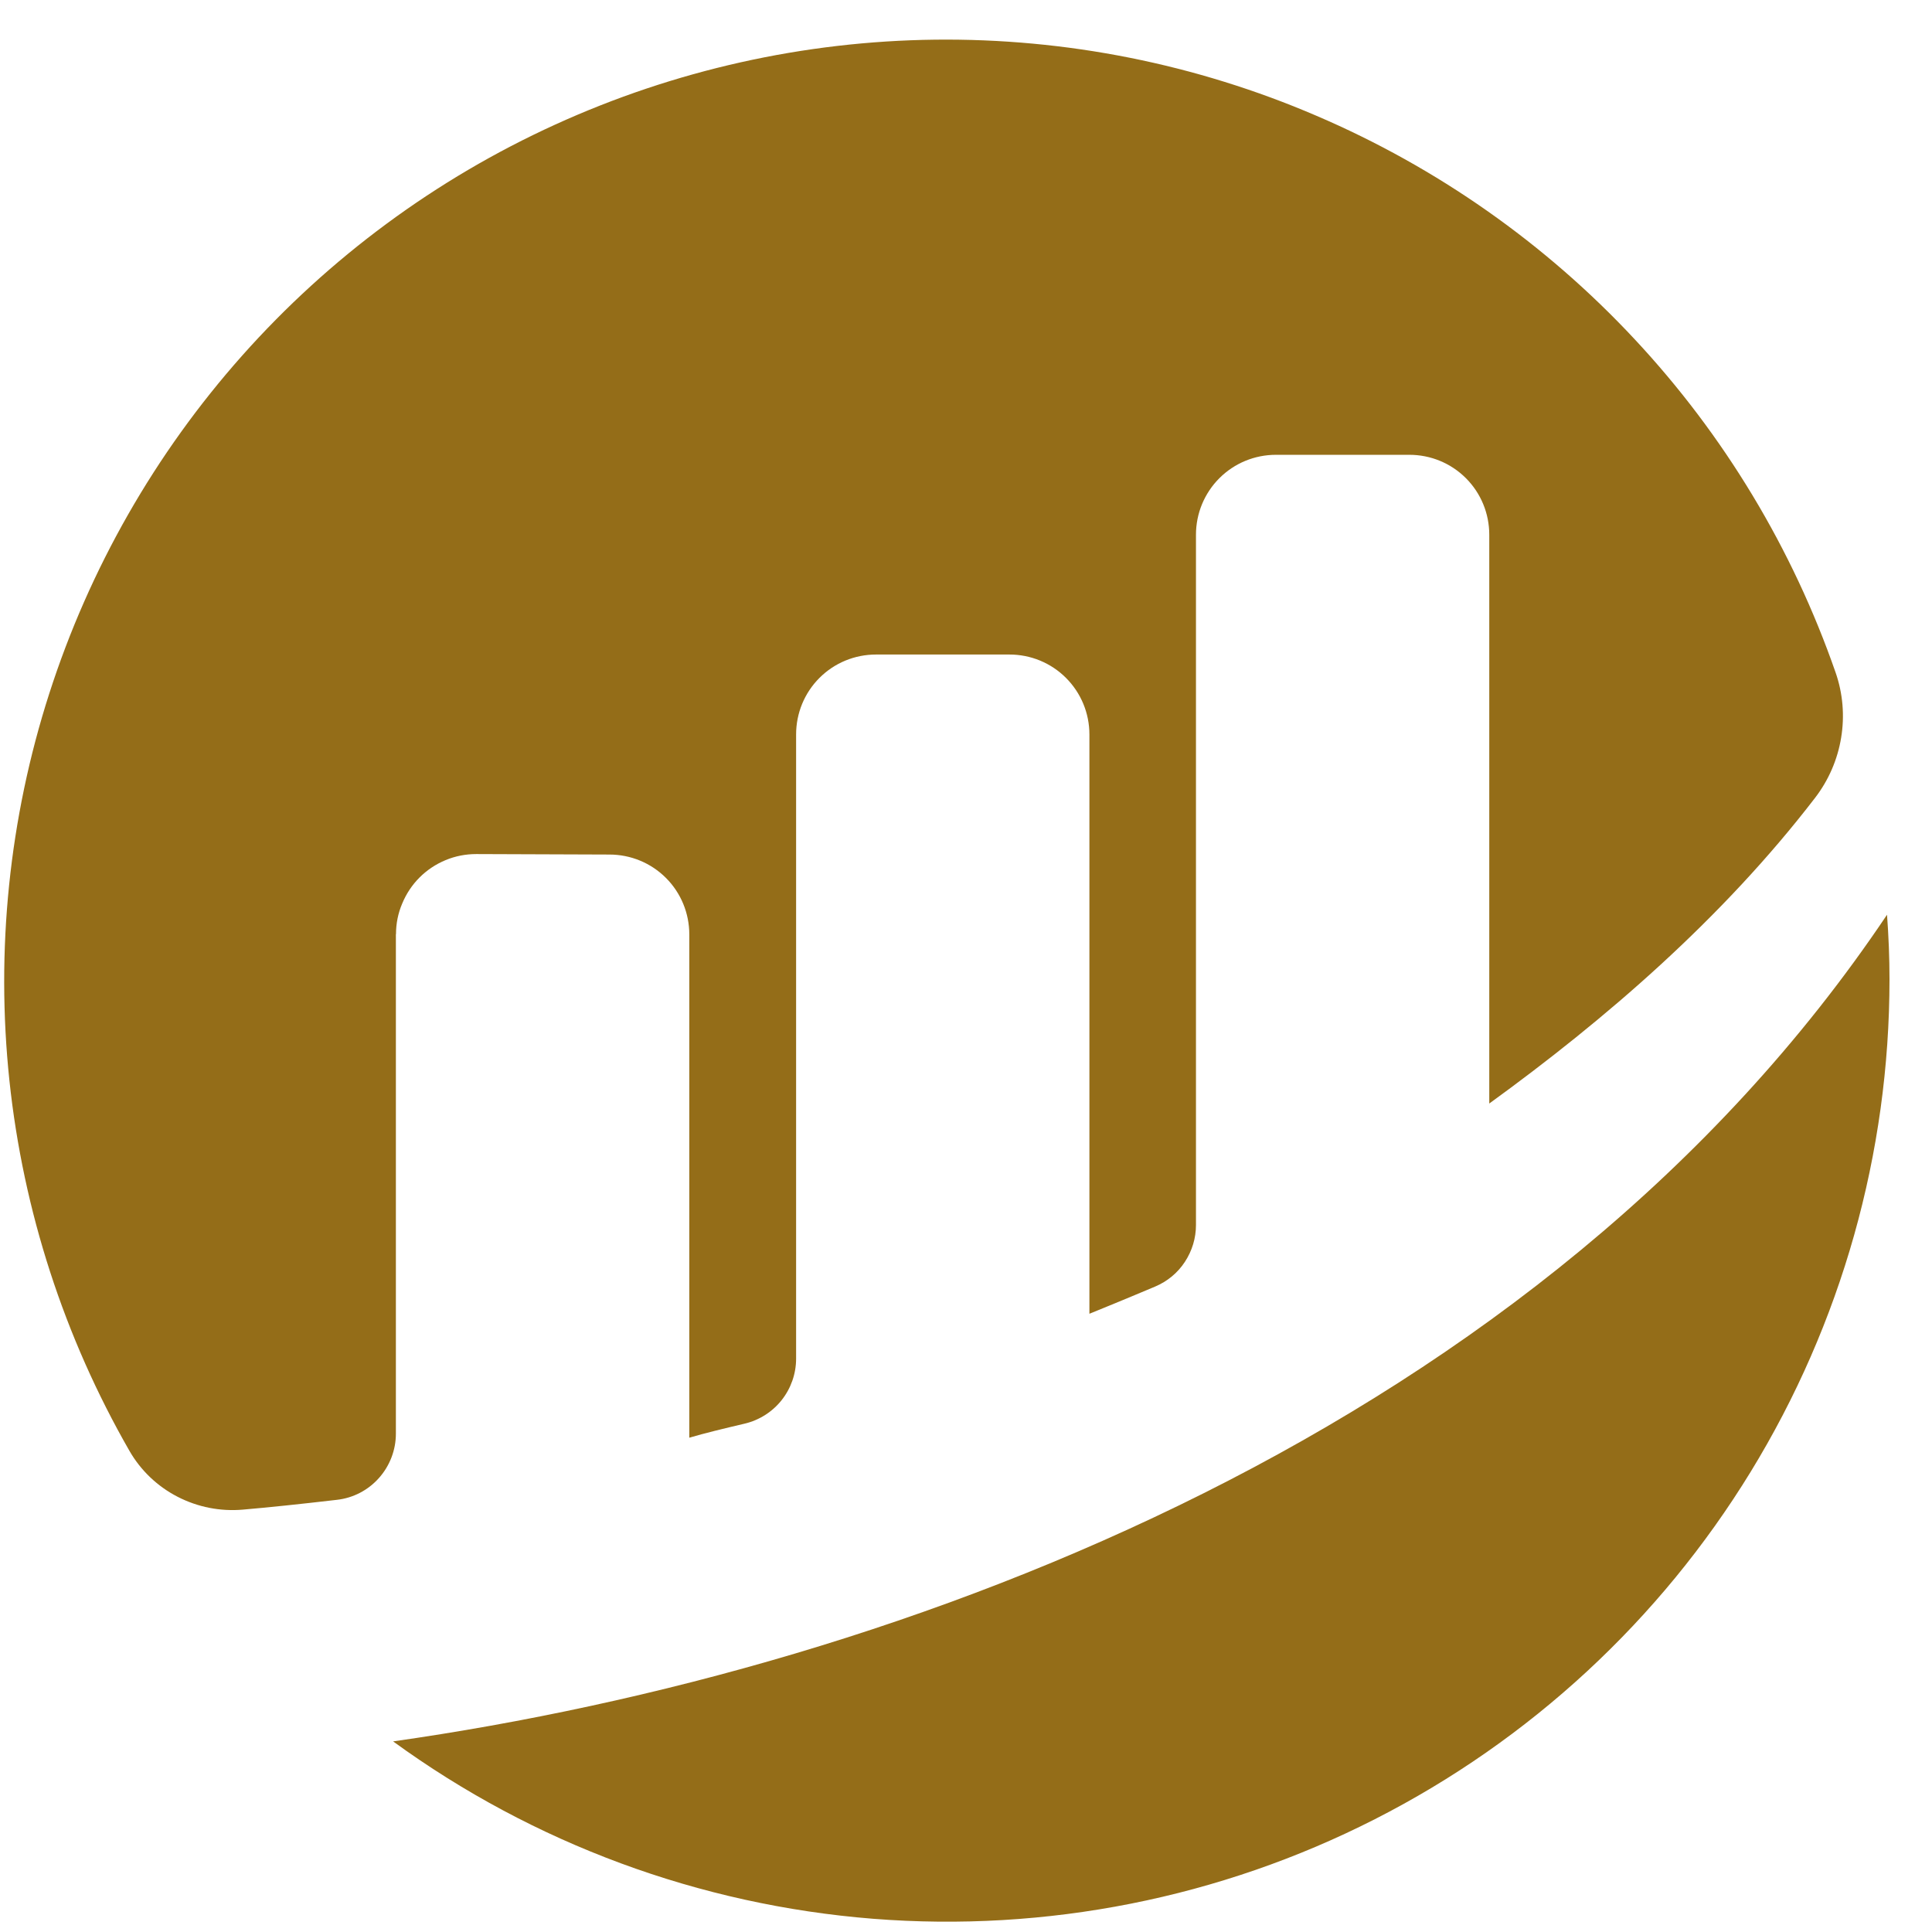
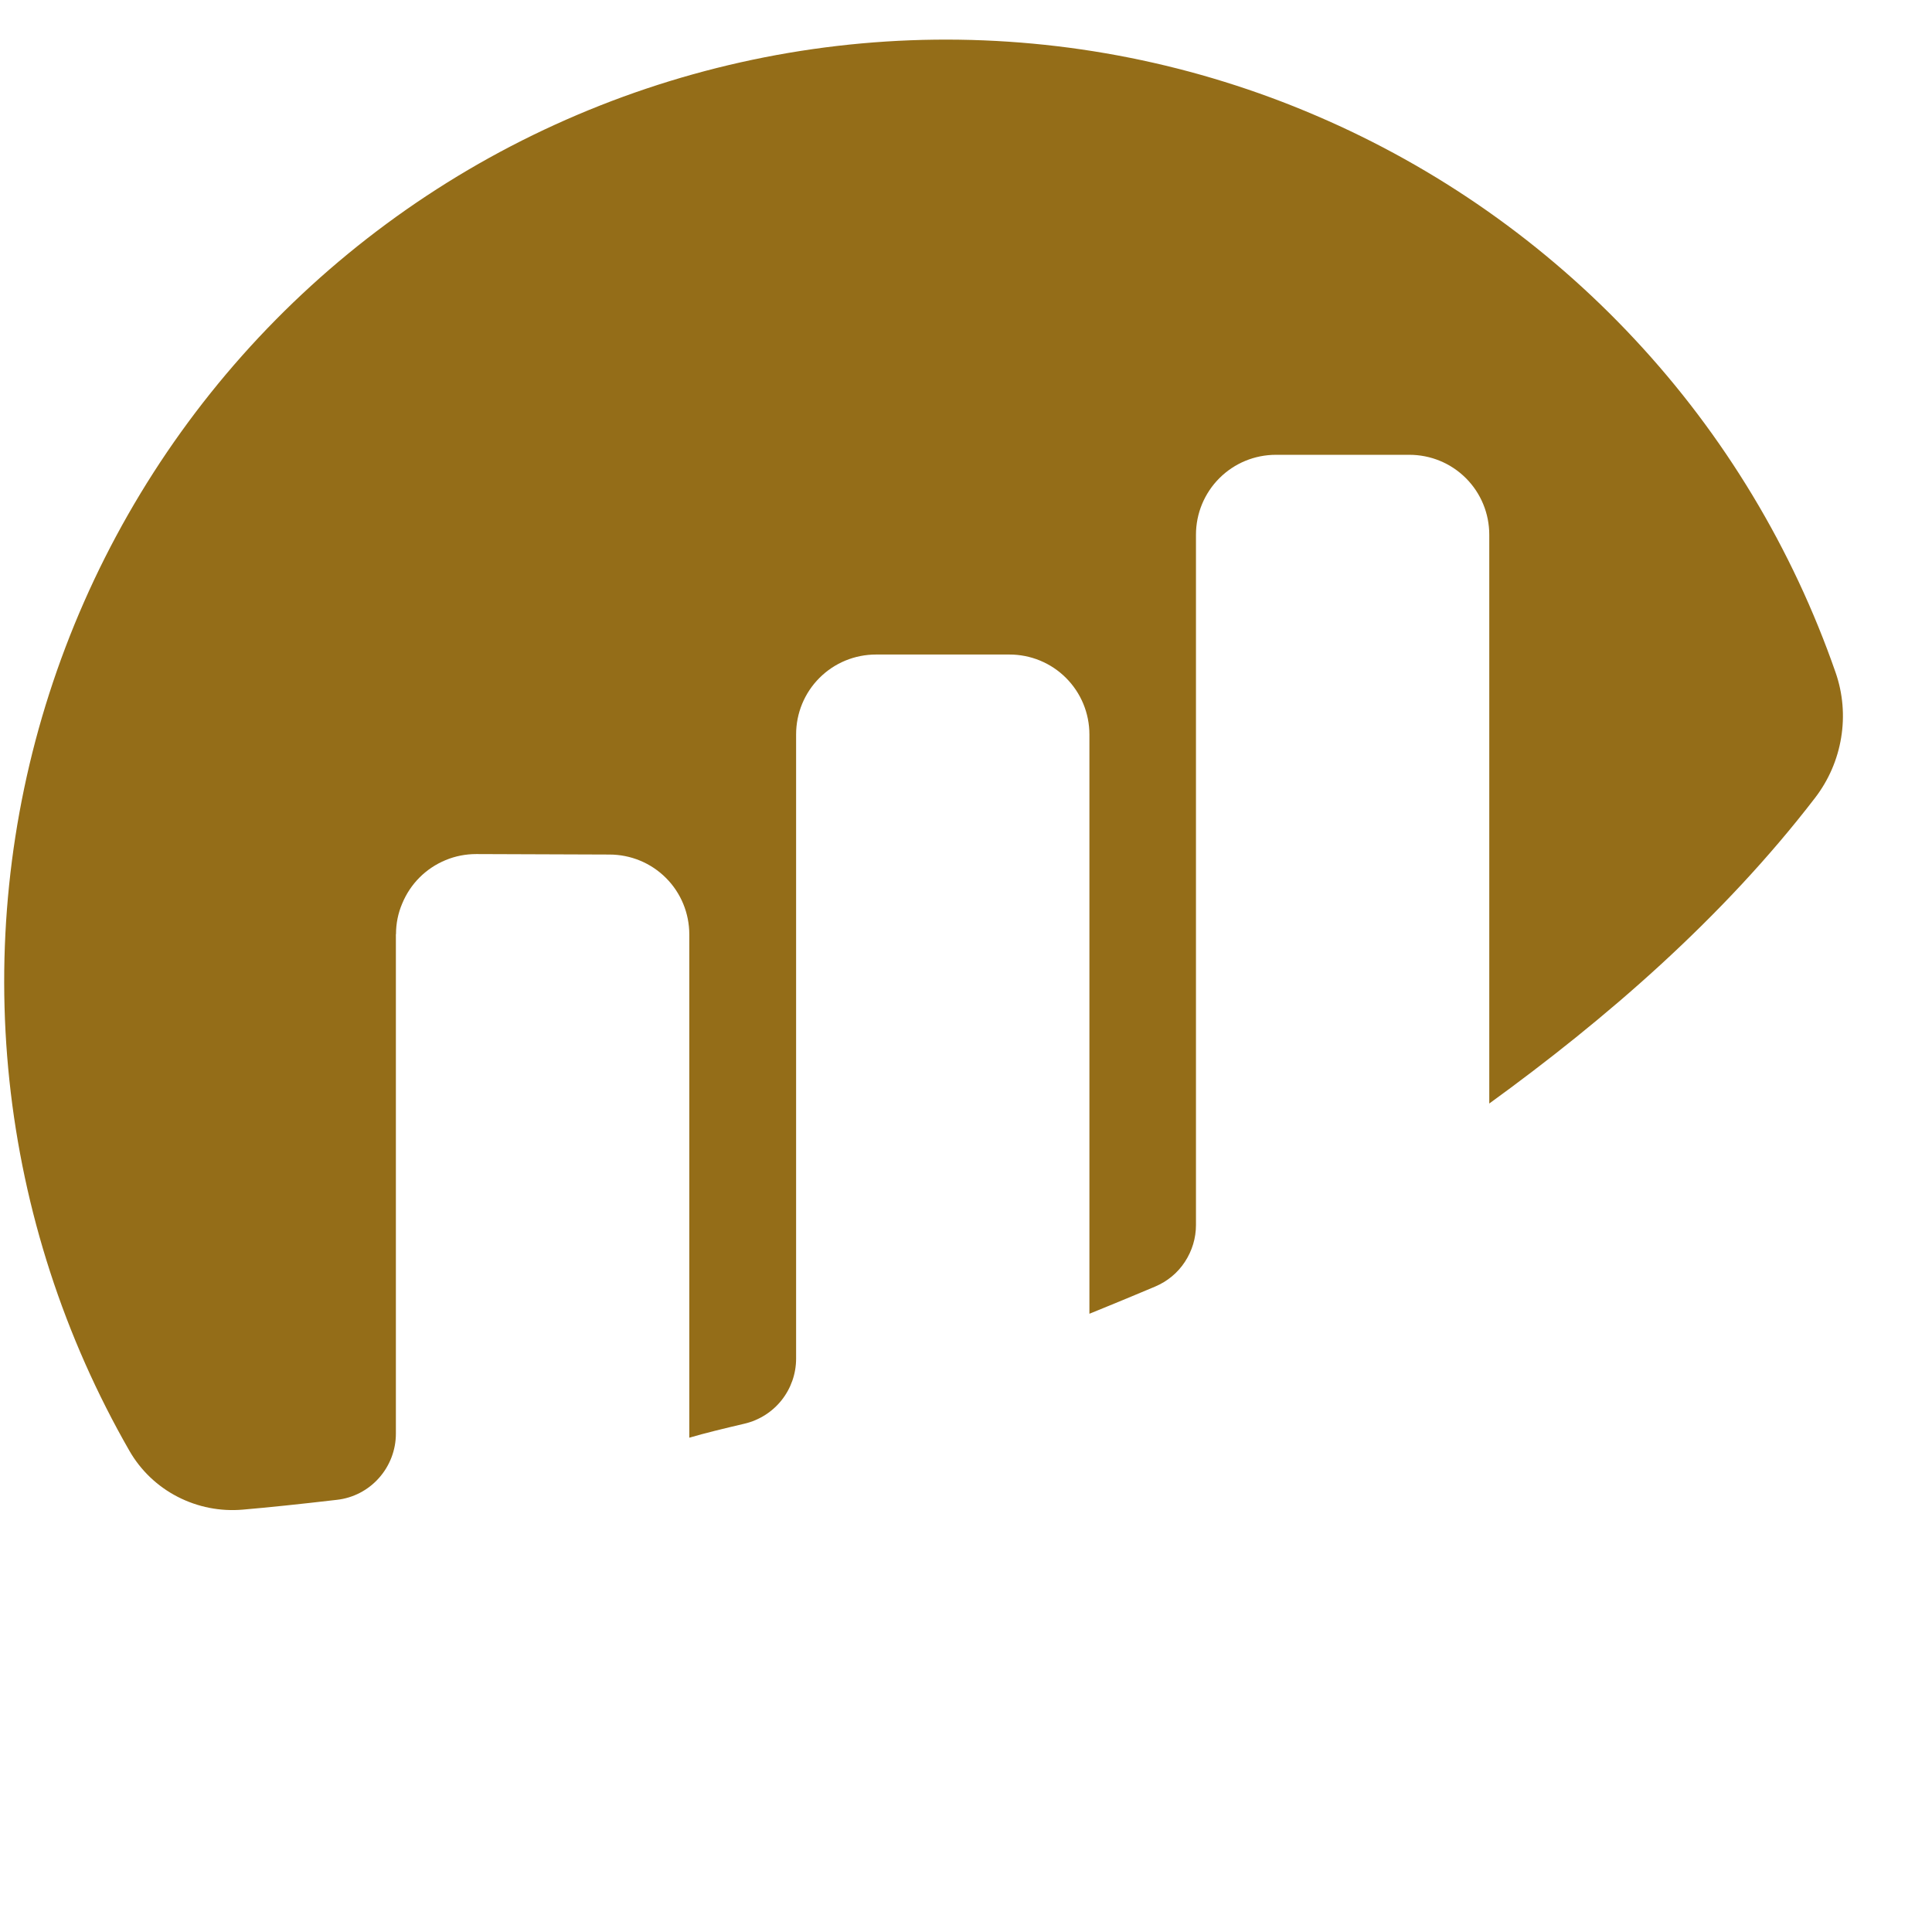
<svg xmlns="http://www.w3.org/2000/svg" width="32" height="32" viewBox="0 0 32 32" fill="none">
  <g clipPath="url(#clip0_81_363)">
    <path d="M6.559 15.473C6.559 15.298 6.593 15.126 6.662 14.965C6.729 14.803 6.826 14.657 6.949 14.534C7.073 14.41 7.219 14.313 7.381 14.246C7.542 14.179 7.714 14.146 7.889 14.146L10.093 14.154C10.445 14.154 10.781 14.292 11.03 14.541C11.279 14.79 11.417 15.126 11.417 15.478V23.813C11.666 23.739 11.985 23.662 12.334 23.58C12.575 23.523 12.793 23.385 12.947 23.19C13.101 22.995 13.186 22.753 13.186 22.504V12.165C13.186 11.813 13.324 11.477 13.573 11.228C13.822 10.979 14.158 10.841 14.51 10.841H16.719C17.071 10.841 17.407 10.979 17.656 11.228C17.905 11.477 18.044 11.813 18.044 12.165V21.76C18.044 21.76 18.595 21.537 19.134 21.309C19.335 21.224 19.506 21.083 19.625 20.901C19.745 20.718 19.809 20.508 19.809 20.29V8.857C19.809 8.505 19.948 8.169 20.197 7.92C20.446 7.671 20.782 7.533 21.134 7.533H23.343C23.695 7.533 24.031 7.671 24.28 7.92C24.529 8.169 24.667 8.505 24.667 8.857V18.278C26.582 16.889 28.522 15.221 30.064 13.214C30.288 12.922 30.436 12.58 30.495 12.219C30.555 11.857 30.524 11.485 30.403 11.138C29.69 9.088 28.558 7.207 27.077 5.621C25.596 4.032 23.8 2.772 21.803 1.917C19.809 1.06 17.656 0.632 15.485 0.657C13.314 0.683 11.171 1.163 9.195 2.064C7.219 2.964 5.453 4.268 4.011 5.89C2.569 7.512 1.481 9.419 0.816 11.487C0.151 13.556 -0.072 15.74 0.156 17.898C0.385 20.056 1.062 22.145 2.143 24.029C2.33 24.355 2.607 24.619 2.941 24.791C3.275 24.963 3.649 25.037 4.024 25.004C4.442 24.968 4.961 24.914 5.579 24.842C5.849 24.812 6.097 24.683 6.277 24.48C6.457 24.278 6.557 24.016 6.557 23.747V15.473H6.559Z" fill="#946D18" />
-     <path d="M6.511 28.843C8.838 30.537 11.589 31.553 14.461 31.781C17.33 32.007 20.21 31.437 22.773 30.131C25.34 28.825 27.493 26.833 28.997 24.377C30.501 21.921 31.296 19.098 31.296 16.219C31.296 15.86 31.281 15.503 31.255 15.151C25.553 23.656 15.026 27.631 6.511 28.843Z" fill="#946D18" />
  </g>
  <defs>
    <clipPath id="clip0_81_363">
      <rect width="32" height="32" fill="white" />
    </clipPath>
  </defs>
</svg>